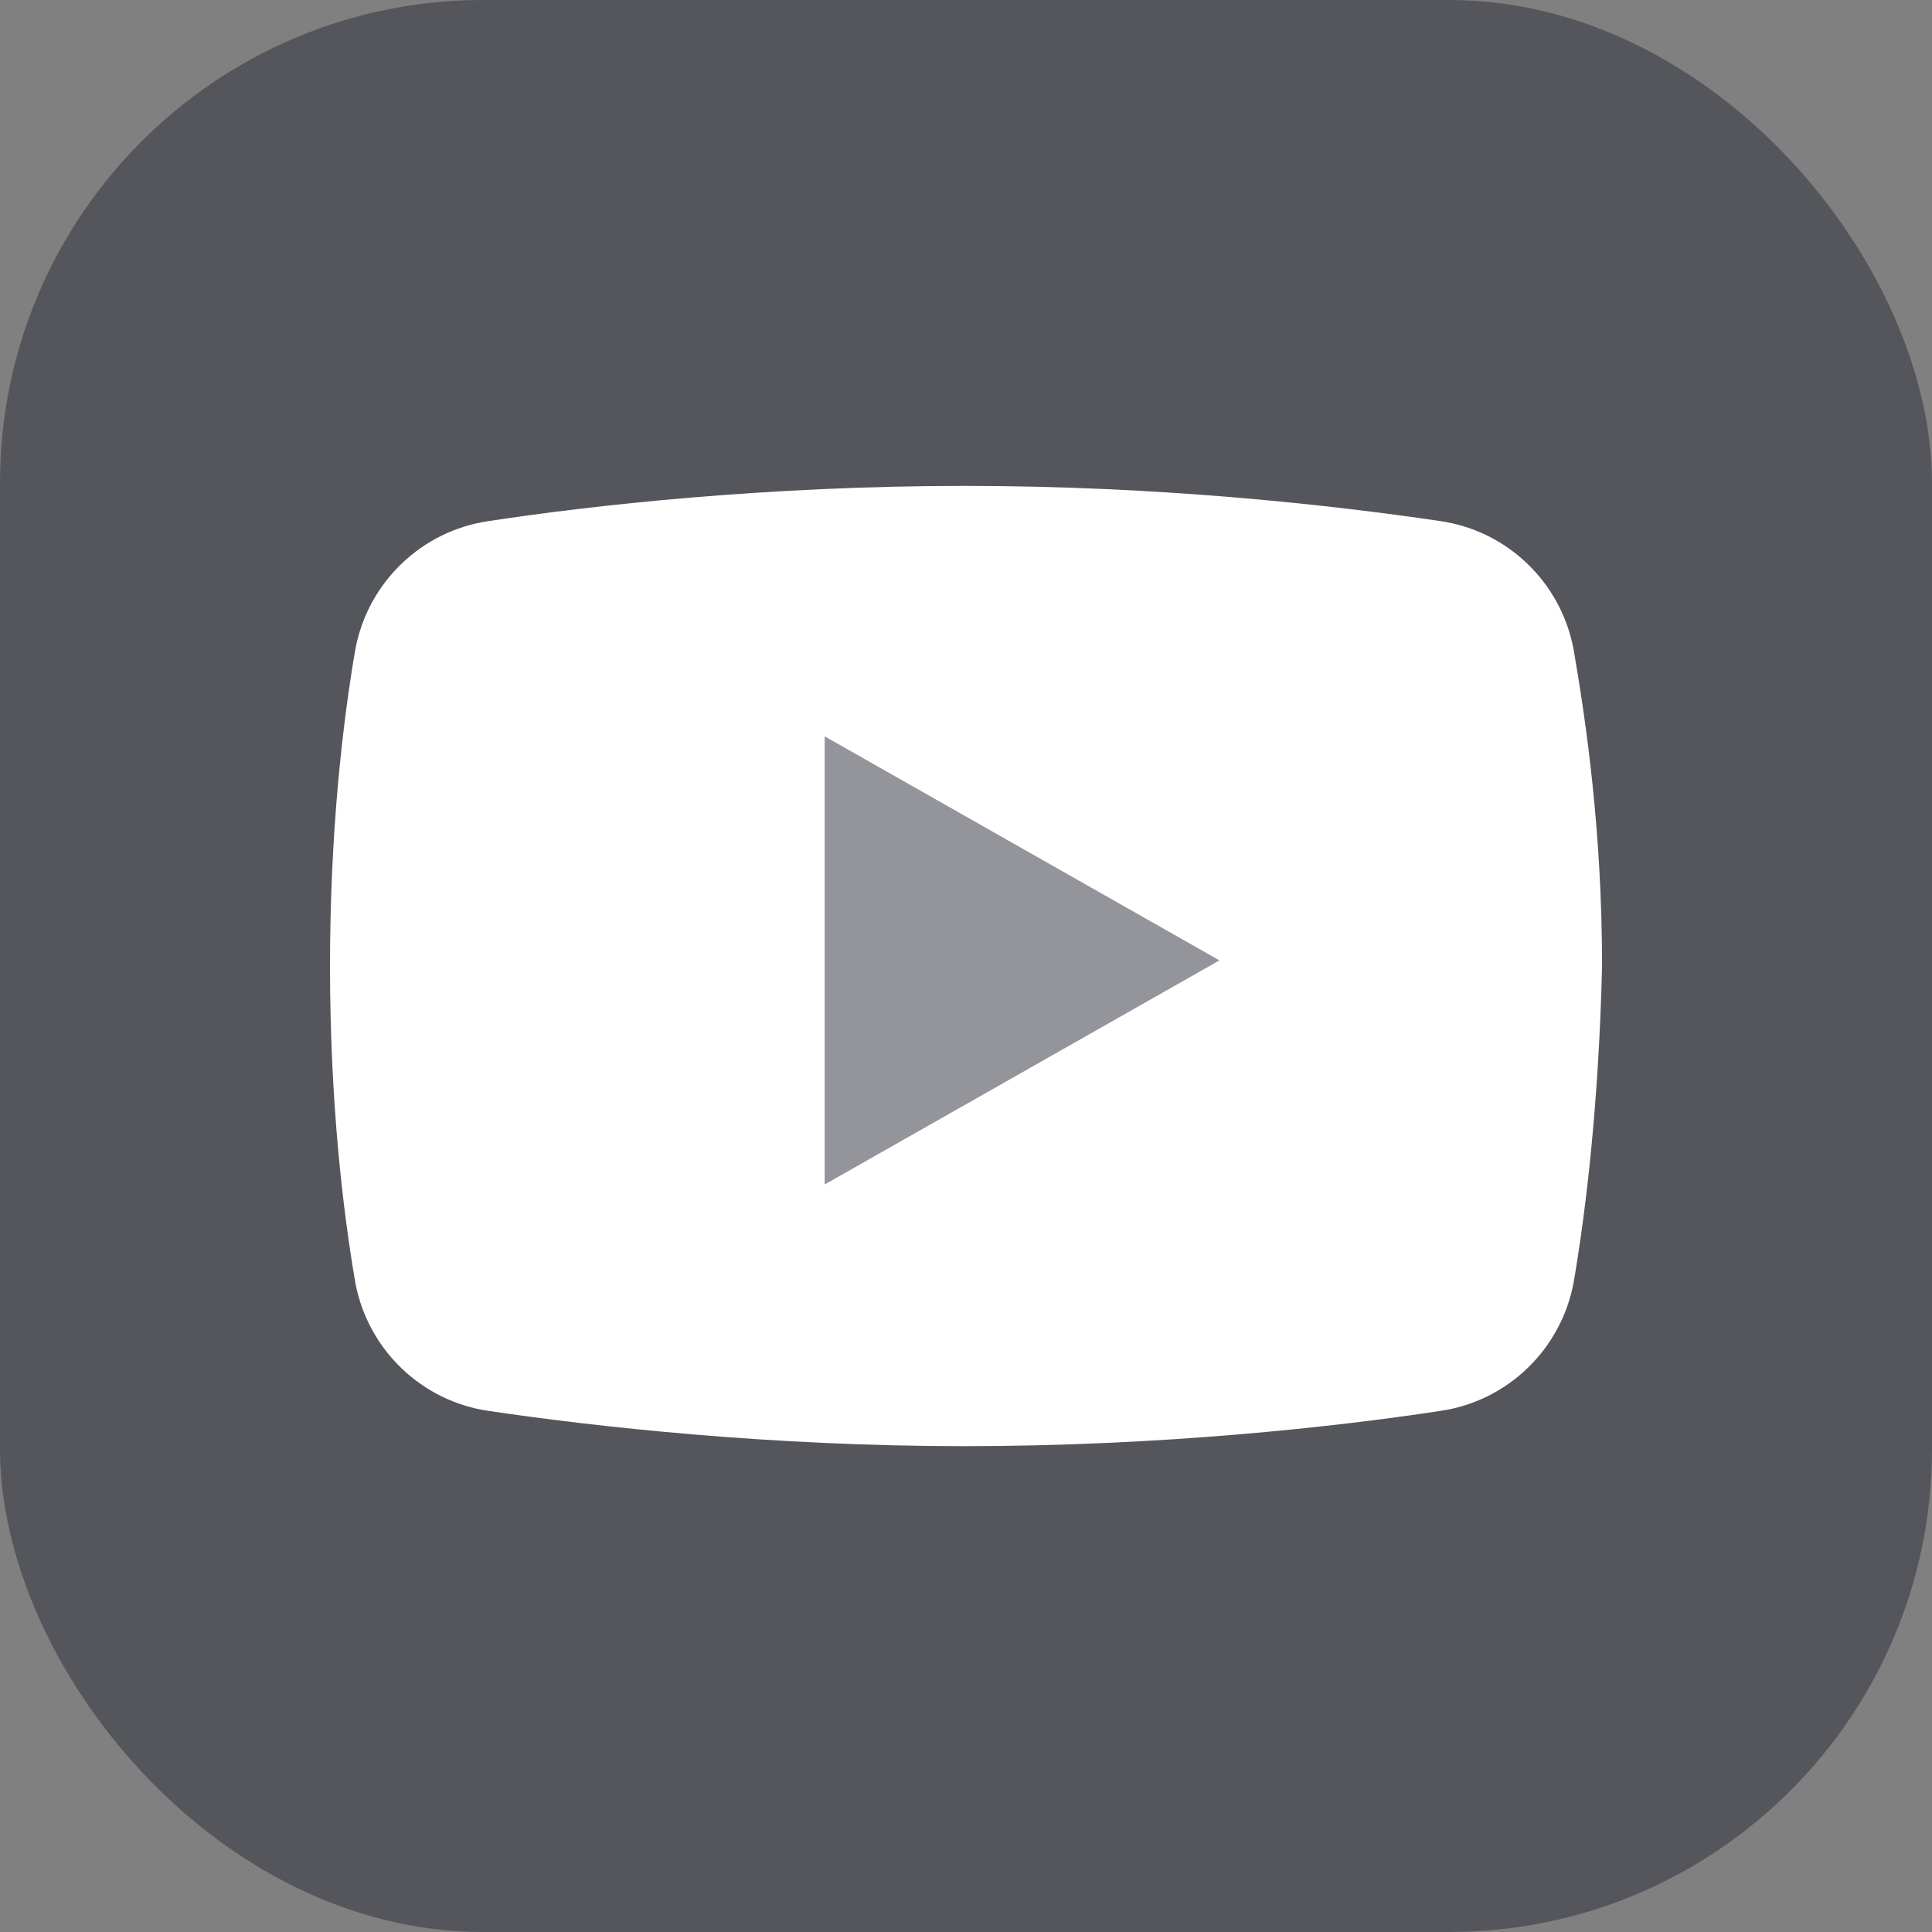
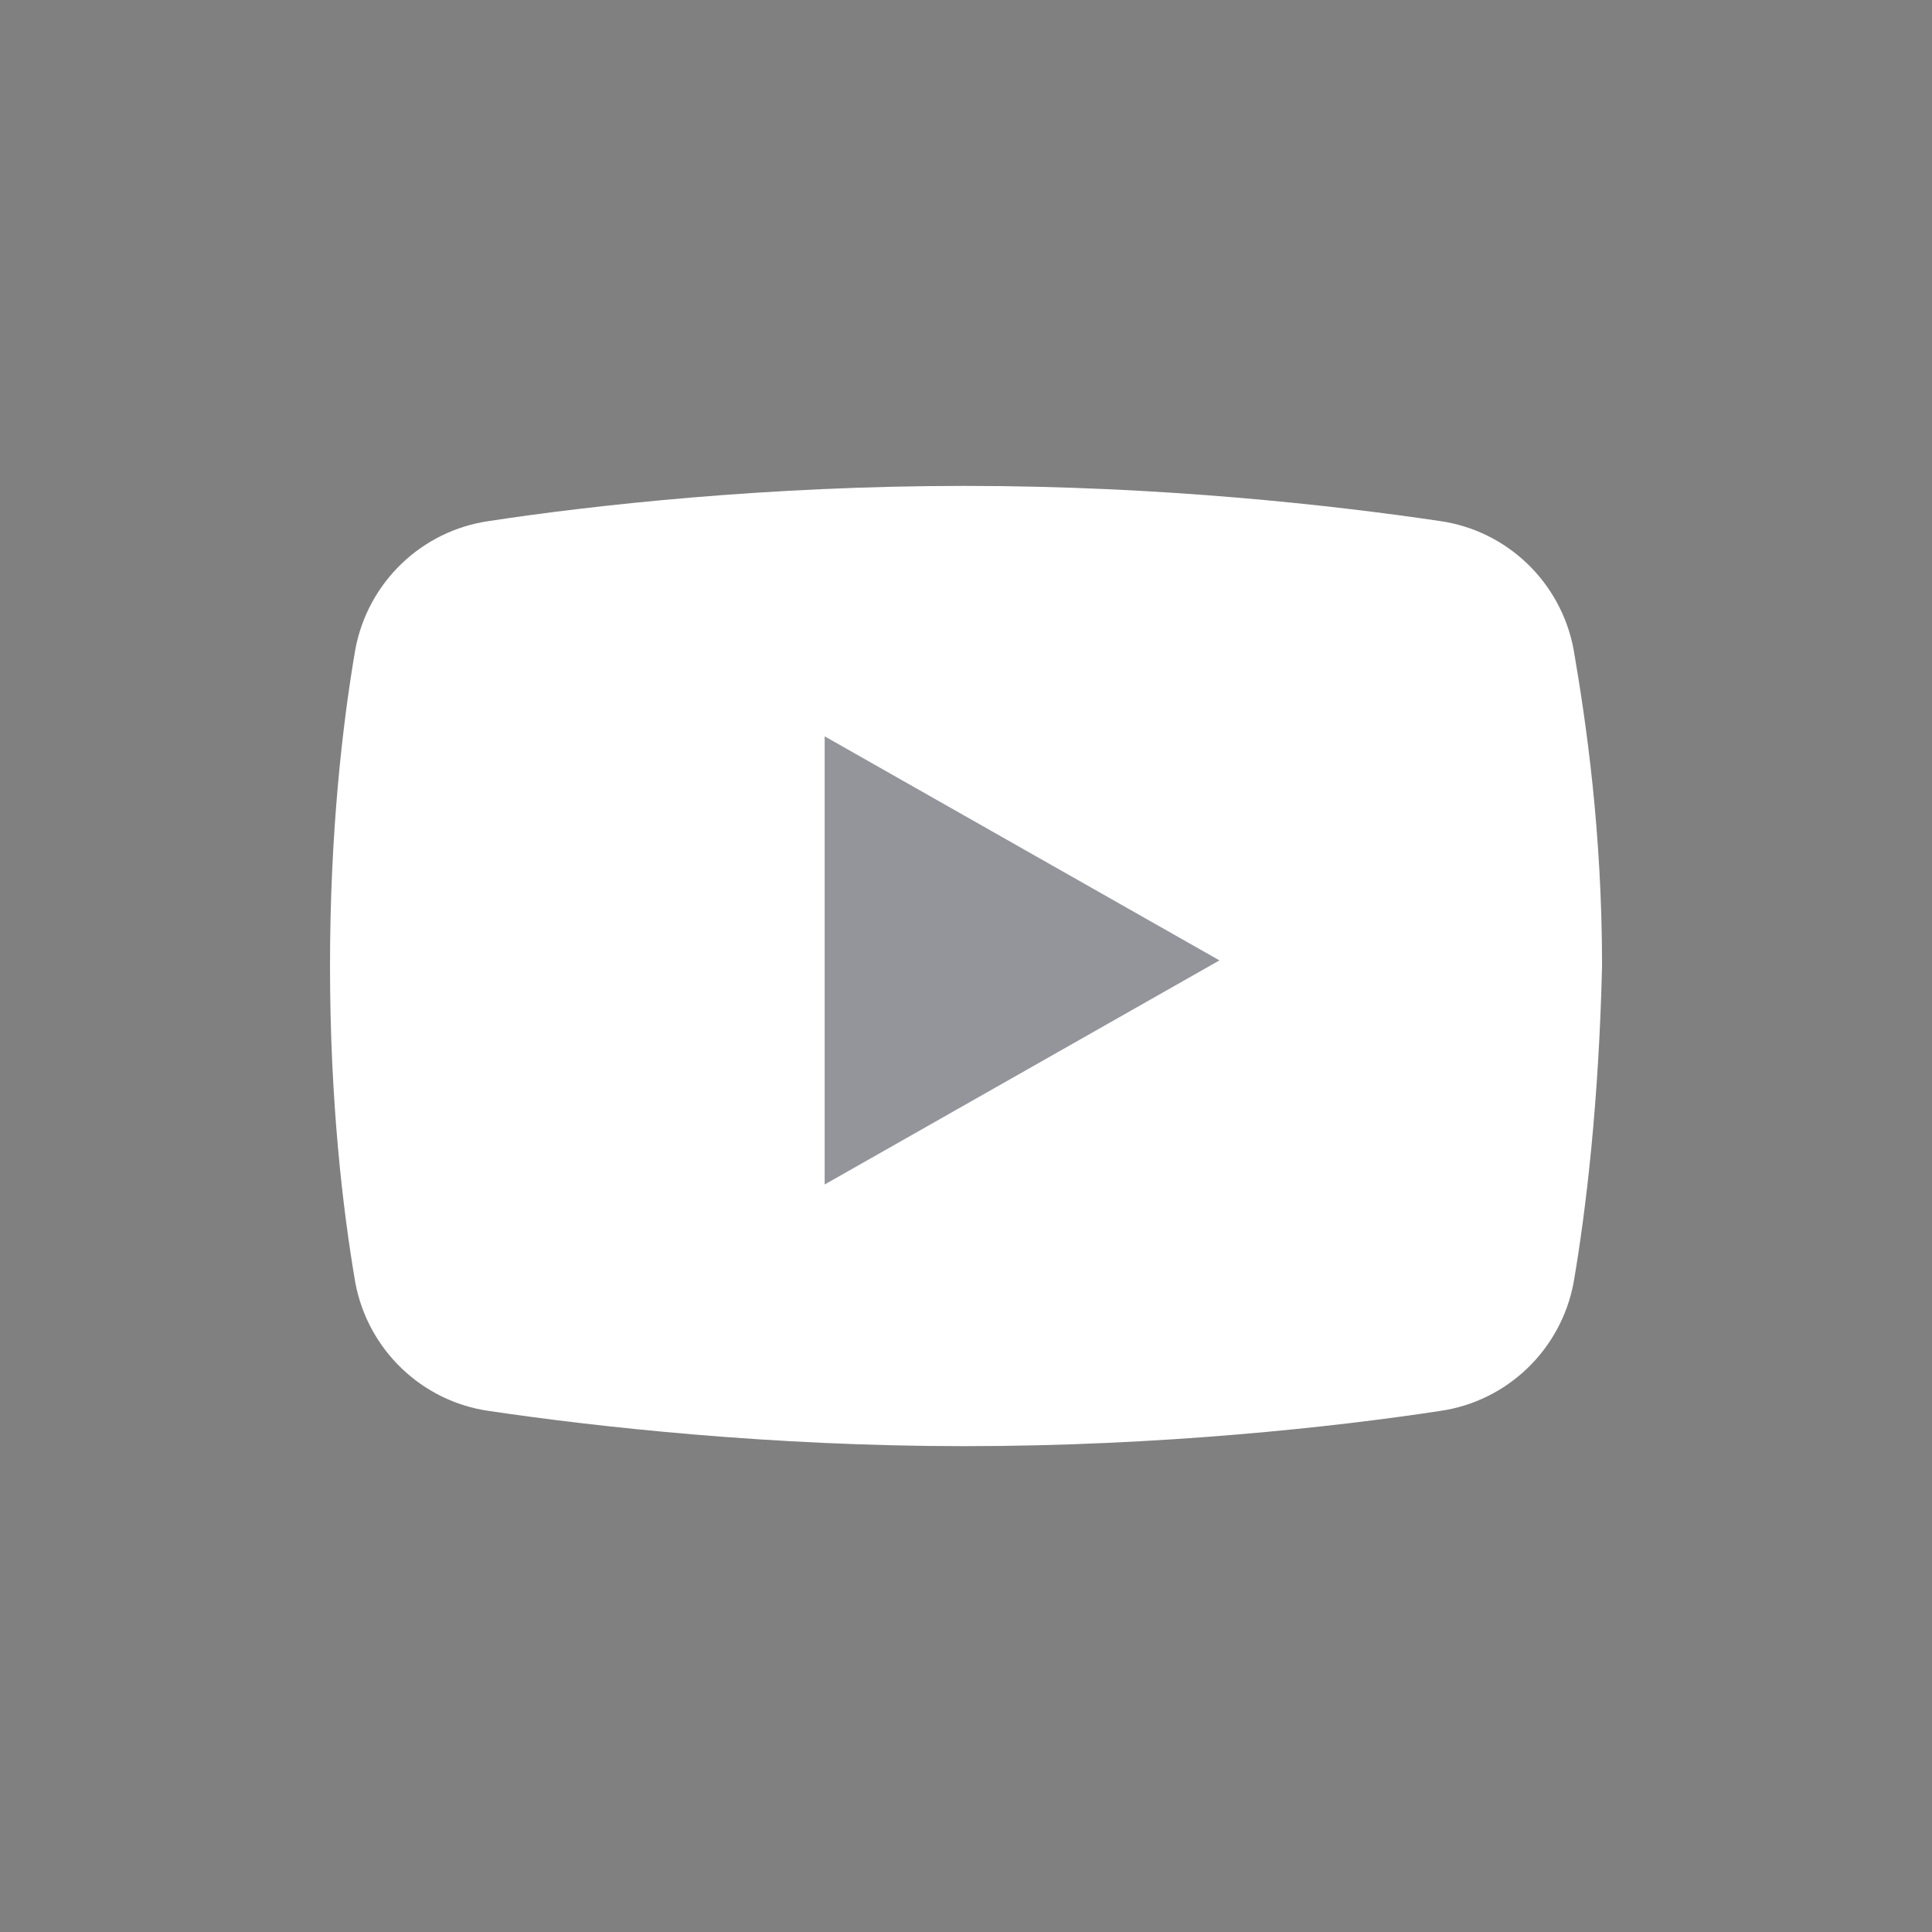
<svg xmlns="http://www.w3.org/2000/svg" width="32" height="32" viewBox="0 0 32 32" fill="none">
  <rect x="0" y="0" width="32" height="32" fill="#808080" stroke="none" />
-   <rect width="32" height="32" rx="8" fill="#292D39" fill-opacity="0.5" />
  <path d="M26.063 21.249C25.852 22.362 24.959 23.21 23.856 23.369C22.122 23.634 19.232 23.953 15.974 23.953C12.769 23.953 9.879 23.634 8.093 23.369C6.99 23.21 6.096 22.362 5.886 21.249C5.676 20.029 5.466 18.227 5.466 16C5.466 13.774 5.676 11.971 5.886 10.752C6.096 9.638 6.99 8.79 8.093 8.631C9.827 8.366 12.717 8.048 15.974 8.048C19.232 8.048 22.069 8.366 23.856 8.631C24.959 8.79 25.852 9.638 26.063 10.752C26.273 11.971 26.535 13.774 26.535 16C26.483 18.227 26.273 20.029 26.063 21.249Z" fill="white" />
  <path d="M13.659 19.619V12.196L20.198 15.907L13.659 19.619Z" fill="#292D39" fill-opacity="0.5" />
</svg>